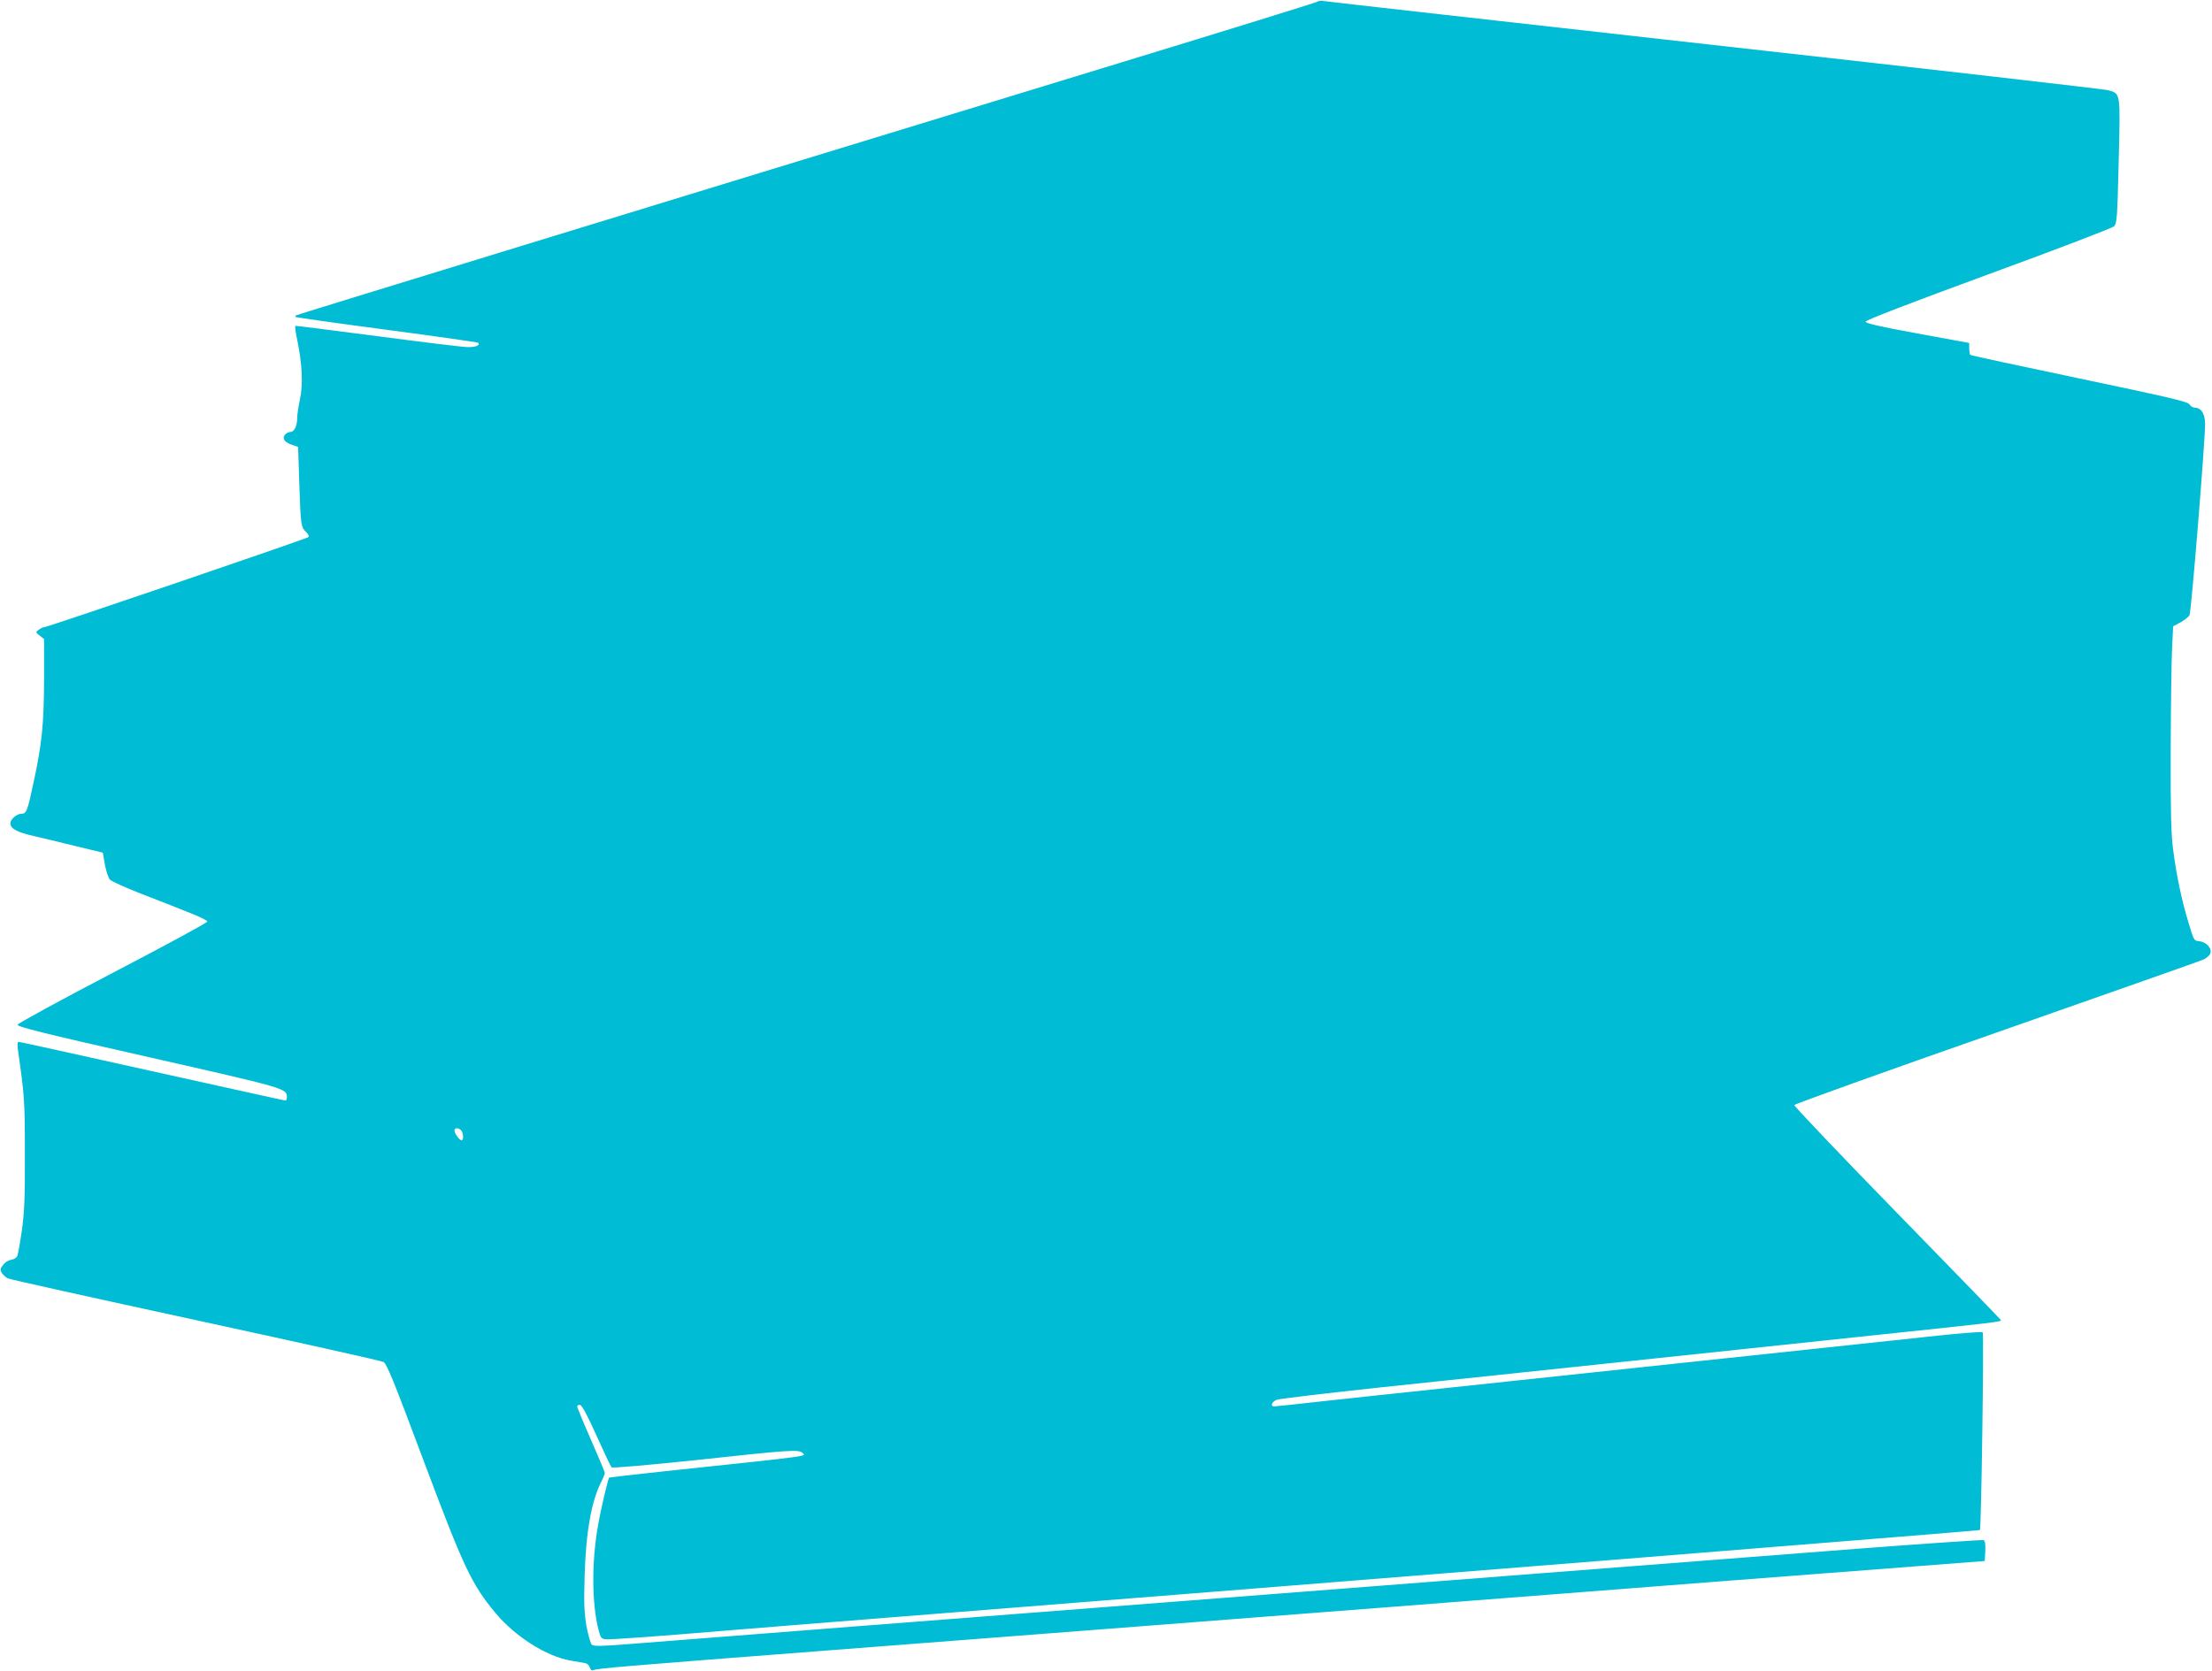
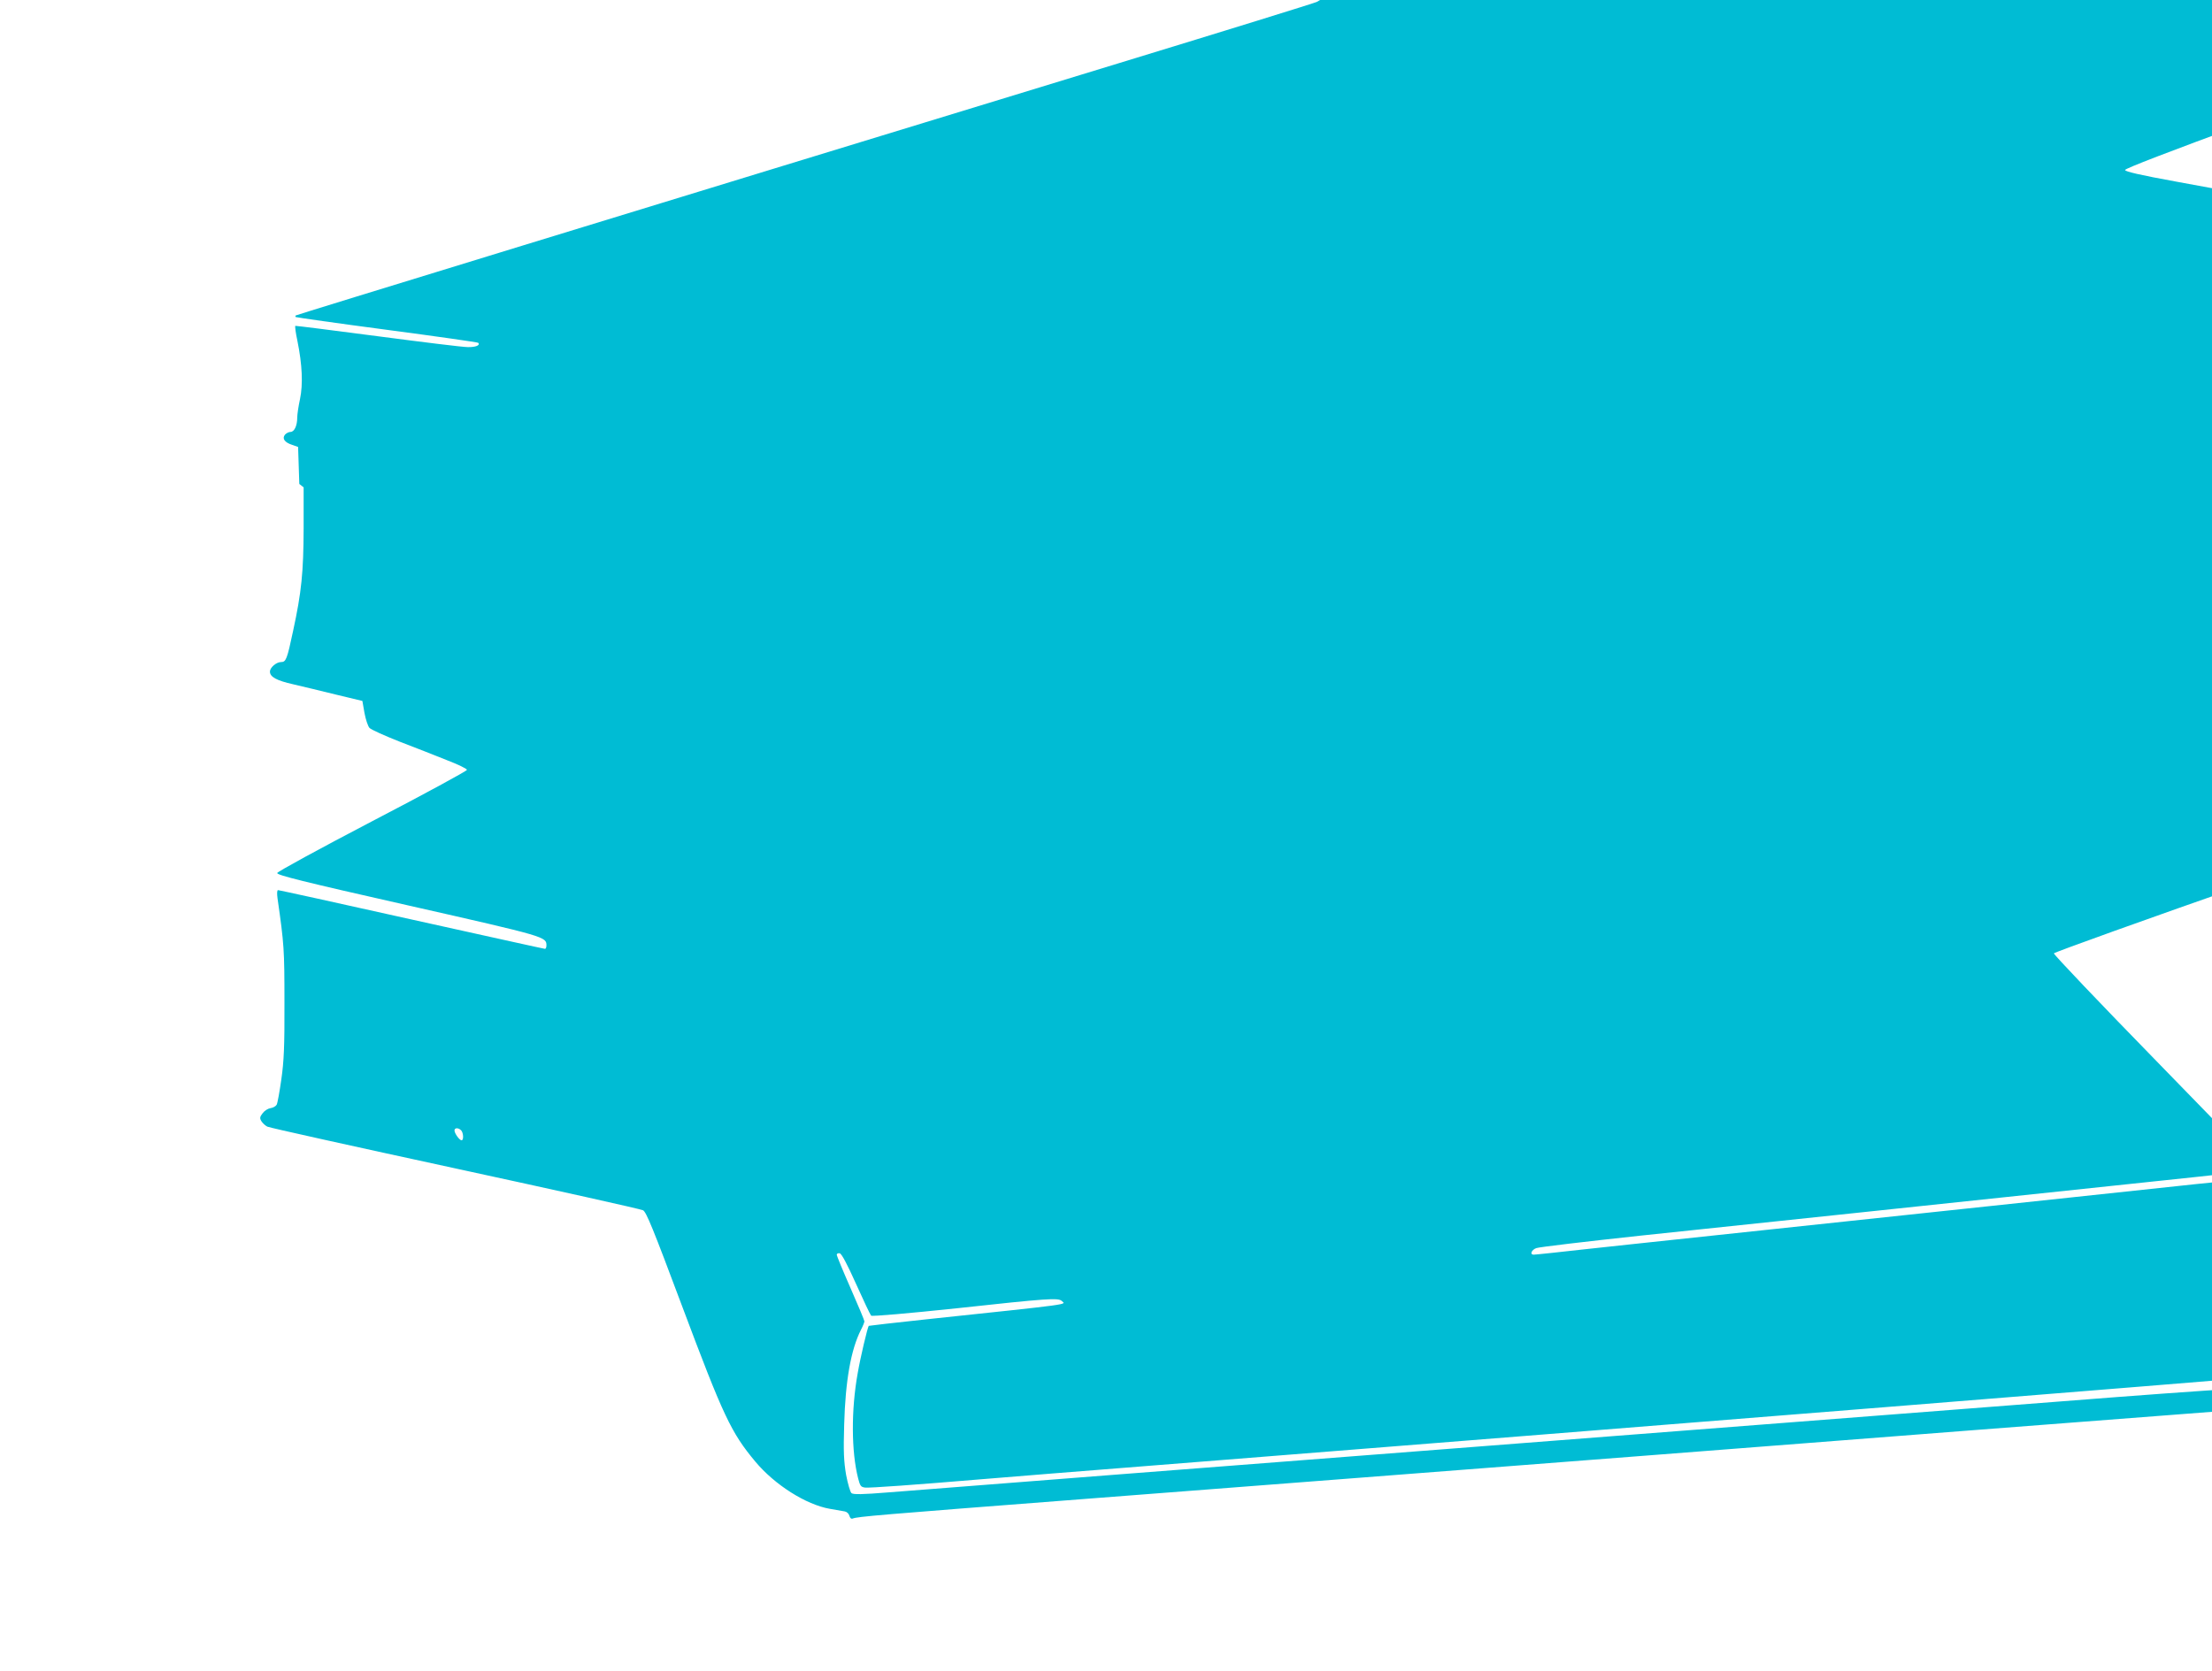
<svg xmlns="http://www.w3.org/2000/svg" version="1.0" width="1280pt" height="967pt" viewBox="0 0 1280 967" preserveAspectRatio="xMidYMid meet">
  <g transform="translate(0,967) scale(0.1,-0.1)" fill="#00bcd4" stroke="none">
-     <path d="M7620 9659 c-8 -5 -521 -164 -1140 -353 -2854 -872 -4765 -1458 -4769 -1462 -2 -2 -2 -6 0 -9 3 -2 240 -36 528 -74 288 -38 525 -72 528 -75 14 -14 -14 -26 -60 -25 -29 0 -263 29 -522 63 -259 34 -473 61 -476 60 -3 -2 2 -41 12 -87 28 -138 33 -251 15 -337 -9 -41 -16 -89 -16 -107 0 -47 -17 -83 -39 -83 -10 0 -24 -7 -32 -16 -18 -22 -2 -45 42 -59 l34 -12 7 -214 c8 -241 10 -251 40 -279 13 -12 18 -23 12 -29 -11 -10 -1509 -521 -1528 -521 -7 0 -21 -7 -32 -15 -19 -14 -18 -15 6 -34 l25 -20 0 -238 c-1 -253 -12 -367 -61 -593 -35 -165 -41 -180 -70 -180 -27 0 -64 -32 -64 -55 0 -31 38 -52 136 -74 54 -13 166 -39 249 -60 l150 -36 12 -69 c7 -38 20 -77 29 -87 9 -10 87 -45 173 -79 86 -33 209 -81 273 -107 65 -25 118 -50 118 -57 0 -6 -246 -140 -548 -297 -310 -162 -548 -292 -550 -300 -2 -12 145 -49 760 -188 799 -181 798 -181 798 -232 0 -10 -4 -19 -8 -19 -5 0 -352 77 -772 170 -420 94 -768 170 -773 170 -6 0 -7 -20 -3 -48 38 -266 40 -295 40 -602 1 -253 -3 -341 -18 -445 -10 -71 -22 -138 -27 -147 -5 -9 -21 -18 -36 -20 -14 -2 -35 -15 -45 -29 -17 -22 -18 -29 -7 -47 7 -11 22 -25 34 -31 11 -6 499 -114 1085 -241 586 -127 1076 -236 1089 -243 19 -10 58 -106 225 -552 240 -640 284 -734 425 -903 112 -134 293 -249 431 -273 36 -6 75 -13 86 -15 12 -2 24 -13 27 -25 4 -14 11 -20 20 -16 30 11 133 20 1327 112 674 52 1403 108 1620 125 623 48 2639 204 3495 271 429 33 967 74 1195 92 l415 32 3 58 c2 42 -1 59 -11 63 -7 2 -335 -20 -728 -50 -629 -49 -2555 -198 -3689 -286 -1356 -105 -3164 -245 -3423 -266 -148 -12 -202 -13 -212 -4 -7 6 -21 54 -31 106 -13 78 -16 133 -11 292 7 252 39 433 97 547 11 21 20 44 20 49 0 6 -36 92 -80 192 -44 100 -80 187 -80 194 0 6 8 10 17 8 11 -2 43 -62 95 -178 43 -96 82 -178 87 -183 5 -5 214 13 498 43 522 57 586 61 605 42 22 -22 87 -14 -791 -107 -178 -19 -325 -36 -326 -37 -7 -10 -48 -181 -64 -275 -38 -211 -37 -454 3 -609 11 -43 16 -49 40 -52 25 -3 290 16 671 48 66 6 629 51 1250 100 2562 203 6030 481 6032 484 8 7 24 1139 16 1145 -4 4 -123 -5 -263 -20 -140 -15 -469 -50 -730 -78 -474 -50 -801 -85 -1700 -181 -261 -28 -641 -68 -845 -90 -203 -22 -410 -44 -460 -50 -49 -5 -96 -10 -102 -10 -24 0 -13 28 15 38 15 6 286 38 602 72 316 33 892 94 1280 135 388 41 1047 111 1465 155 844 89 847 89 843 100 -2 4 -272 283 -601 620 -329 337 -596 618 -594 624 2 6 530 196 1174 421 643 226 1182 415 1196 422 14 7 30 21 36 31 15 29 -20 70 -62 74 -32 3 -32 5 -63 108 -40 131 -69 270 -89 423 -12 93 -15 215 -14 575 1 251 4 515 8 587 l6 130 43 23 c23 13 47 32 52 42 10 19 90 1002 90 1106 0 58 -22 94 -59 94 -10 0 -25 9 -32 20 -12 16 -120 41 -639 150 -343 72 -627 133 -629 136 -3 3 -5 19 -6 37 l0 32 -300 55 c-214 39 -300 59 -300 68 0 9 259 108 710 274 391 143 718 268 728 278 17 16 19 48 27 376 10 403 12 391 -61 412 -24 6 -1050 124 -2279 261 -1229 138 -2246 252 -2260 255 -14 3 -32 1 -40 -5z m-4952 -6531 c14 -14 16 -58 3 -58 -12 0 -41 40 -41 57 0 16 22 17 38 1z" />
+     <path d="M7620 9659 c-8 -5 -521 -164 -1140 -353 -2854 -872 -4765 -1458 -4769 -1462 -2 -2 -2 -6 0 -9 3 -2 240 -36 528 -74 288 -38 525 -72 528 -75 14 -14 -14 -26 -60 -25 -29 0 -263 29 -522 63 -259 34 -473 61 -476 60 -3 -2 2 -41 12 -87 28 -138 33 -251 15 -337 -9 -41 -16 -89 -16 -107 0 -47 -17 -83 -39 -83 -10 0 -24 -7 -32 -16 -18 -22 -2 -45 42 -59 l34 -12 7 -214 l25 -20 0 -238 c-1 -253 -12 -367 -61 -593 -35 -165 -41 -180 -70 -180 -27 0 -64 -32 -64 -55 0 -31 38 -52 136 -74 54 -13 166 -39 249 -60 l150 -36 12 -69 c7 -38 20 -77 29 -87 9 -10 87 -45 173 -79 86 -33 209 -81 273 -107 65 -25 118 -50 118 -57 0 -6 -246 -140 -548 -297 -310 -162 -548 -292 -550 -300 -2 -12 145 -49 760 -188 799 -181 798 -181 798 -232 0 -10 -4 -19 -8 -19 -5 0 -352 77 -772 170 -420 94 -768 170 -773 170 -6 0 -7 -20 -3 -48 38 -266 40 -295 40 -602 1 -253 -3 -341 -18 -445 -10 -71 -22 -138 -27 -147 -5 -9 -21 -18 -36 -20 -14 -2 -35 -15 -45 -29 -17 -22 -18 -29 -7 -47 7 -11 22 -25 34 -31 11 -6 499 -114 1085 -241 586 -127 1076 -236 1089 -243 19 -10 58 -106 225 -552 240 -640 284 -734 425 -903 112 -134 293 -249 431 -273 36 -6 75 -13 86 -15 12 -2 24 -13 27 -25 4 -14 11 -20 20 -16 30 11 133 20 1327 112 674 52 1403 108 1620 125 623 48 2639 204 3495 271 429 33 967 74 1195 92 l415 32 3 58 c2 42 -1 59 -11 63 -7 2 -335 -20 -728 -50 -629 -49 -2555 -198 -3689 -286 -1356 -105 -3164 -245 -3423 -266 -148 -12 -202 -13 -212 -4 -7 6 -21 54 -31 106 -13 78 -16 133 -11 292 7 252 39 433 97 547 11 21 20 44 20 49 0 6 -36 92 -80 192 -44 100 -80 187 -80 194 0 6 8 10 17 8 11 -2 43 -62 95 -178 43 -96 82 -178 87 -183 5 -5 214 13 498 43 522 57 586 61 605 42 22 -22 87 -14 -791 -107 -178 -19 -325 -36 -326 -37 -7 -10 -48 -181 -64 -275 -38 -211 -37 -454 3 -609 11 -43 16 -49 40 -52 25 -3 290 16 671 48 66 6 629 51 1250 100 2562 203 6030 481 6032 484 8 7 24 1139 16 1145 -4 4 -123 -5 -263 -20 -140 -15 -469 -50 -730 -78 -474 -50 -801 -85 -1700 -181 -261 -28 -641 -68 -845 -90 -203 -22 -410 -44 -460 -50 -49 -5 -96 -10 -102 -10 -24 0 -13 28 15 38 15 6 286 38 602 72 316 33 892 94 1280 135 388 41 1047 111 1465 155 844 89 847 89 843 100 -2 4 -272 283 -601 620 -329 337 -596 618 -594 624 2 6 530 196 1174 421 643 226 1182 415 1196 422 14 7 30 21 36 31 15 29 -20 70 -62 74 -32 3 -32 5 -63 108 -40 131 -69 270 -89 423 -12 93 -15 215 -14 575 1 251 4 515 8 587 l6 130 43 23 c23 13 47 32 52 42 10 19 90 1002 90 1106 0 58 -22 94 -59 94 -10 0 -25 9 -32 20 -12 16 -120 41 -639 150 -343 72 -627 133 -629 136 -3 3 -5 19 -6 37 l0 32 -300 55 c-214 39 -300 59 -300 68 0 9 259 108 710 274 391 143 718 268 728 278 17 16 19 48 27 376 10 403 12 391 -61 412 -24 6 -1050 124 -2279 261 -1229 138 -2246 252 -2260 255 -14 3 -32 1 -40 -5z m-4952 -6531 c14 -14 16 -58 3 -58 -12 0 -41 40 -41 57 0 16 22 17 38 1z" />
  </g>
</svg>